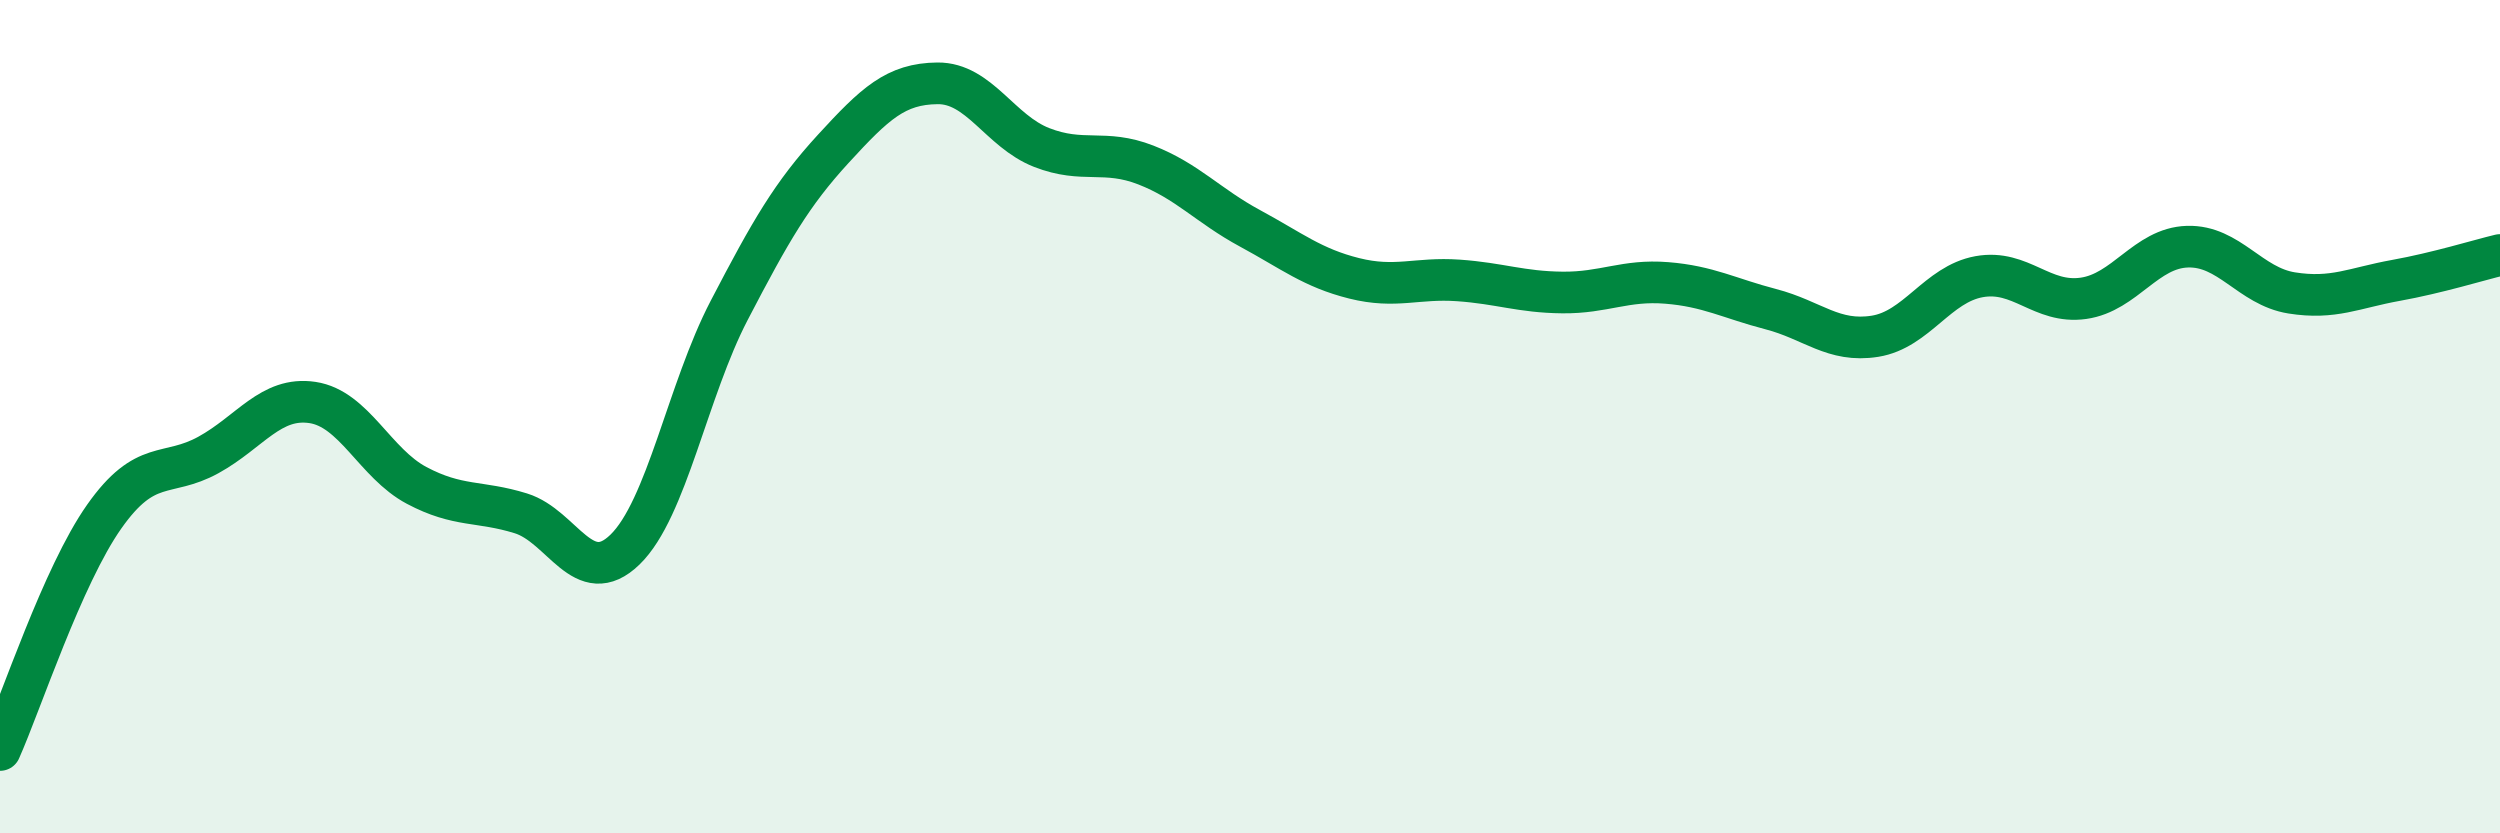
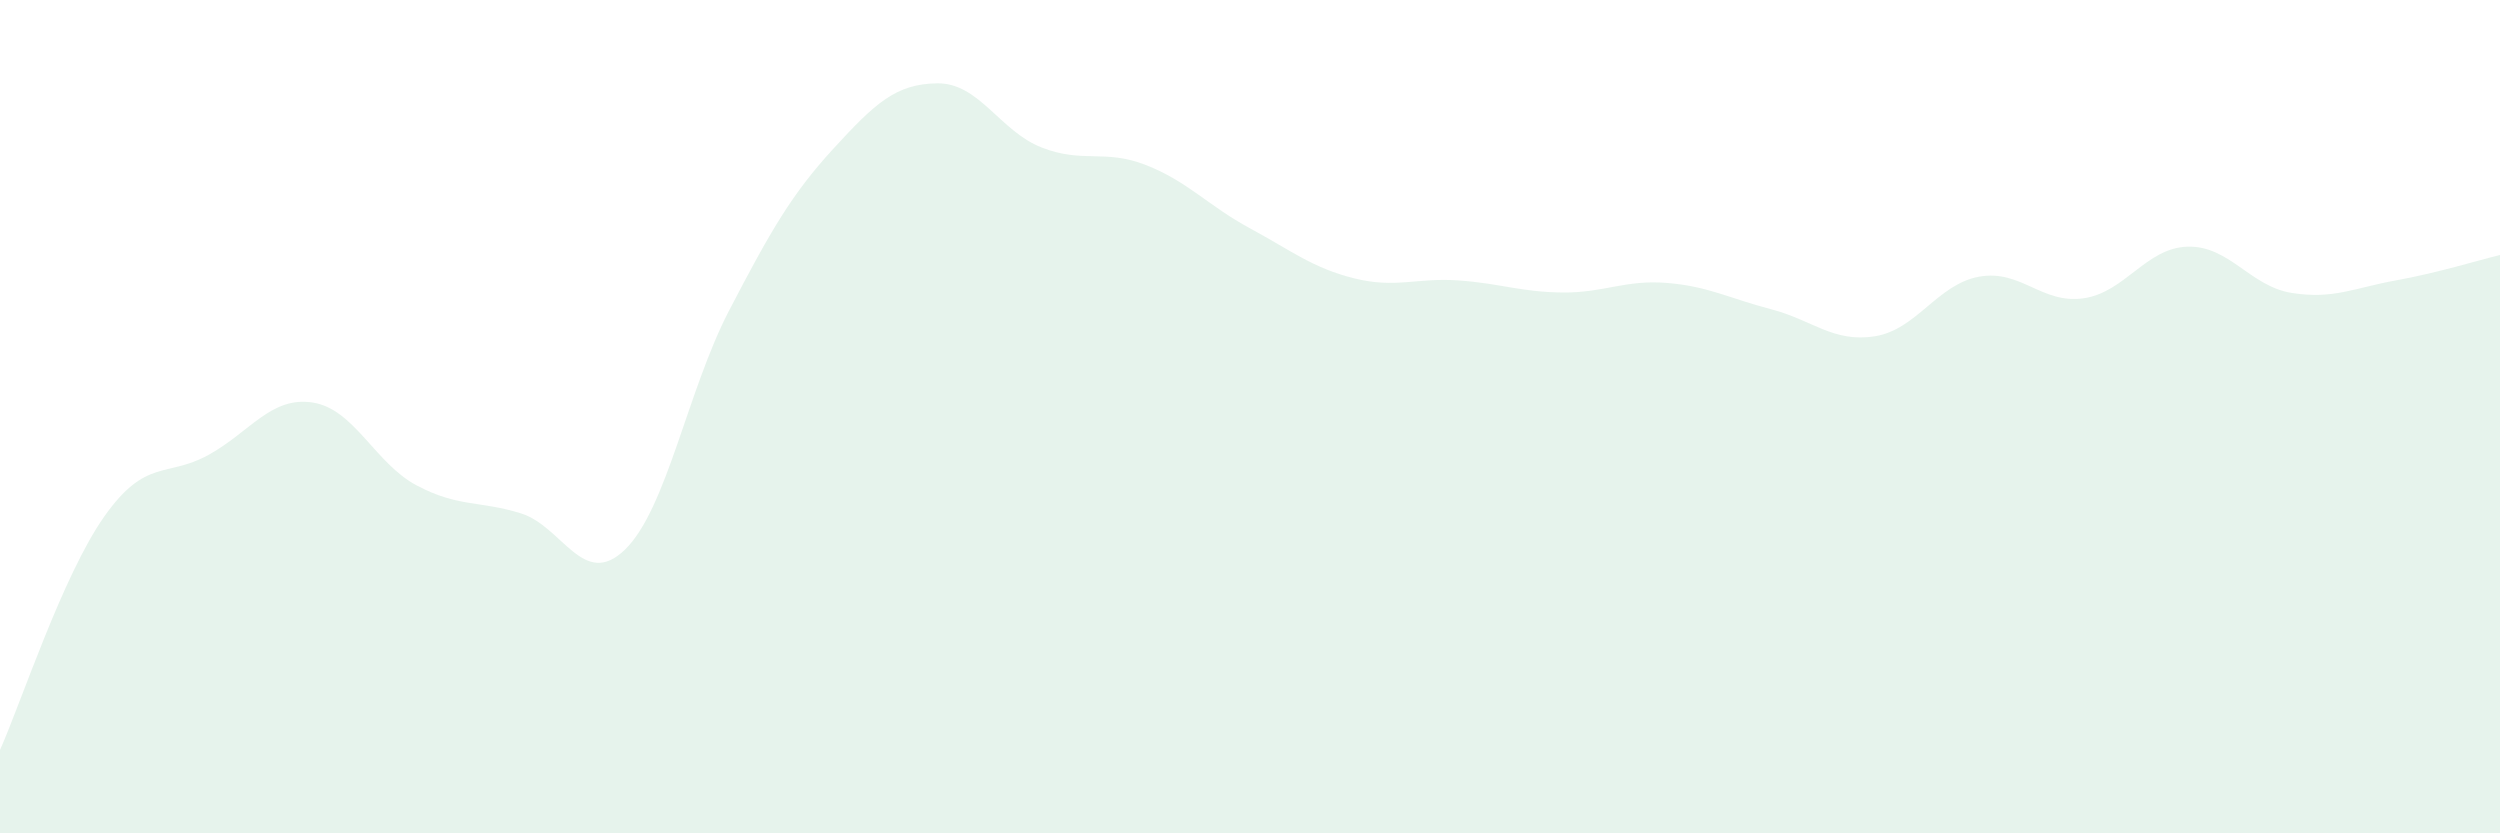
<svg xmlns="http://www.w3.org/2000/svg" width="60" height="20" viewBox="0 0 60 20">
  <path d="M 0,18 C 0.5,16.88 1.5,13.82 2.5,12.4 C 3.5,10.98 4,11.47 5,10.92 C 6,10.37 6.5,9.51 7.5,9.66 C 8.5,9.81 9,11.12 10,11.65 C 11,12.18 11.5,12.01 12.5,12.32 C 13.5,12.63 14,14.16 15,13.19 C 16,12.22 16.5,9.37 17.5,7.45 C 18.5,5.53 19,4.66 20,3.57 C 21,2.48 21.5,2.01 22.5,2 C 23.5,1.99 24,3.15 25,3.54 C 26,3.93 26.5,3.57 27.5,3.96 C 28.5,4.35 29,4.94 30,5.48 C 31,6.02 31.5,6.43 32.5,6.68 C 33.5,6.93 34,6.66 35,6.73 C 36,6.8 36.5,7.01 37.5,7.02 C 38.5,7.03 39,6.71 40,6.79 C 41,6.87 41.5,7.16 42.5,7.42 C 43.5,7.68 44,8.23 45,8.07 C 46,7.91 46.5,6.82 47.5,6.64 C 48.5,6.46 49,7.3 50,7.16 C 51,7.02 51.5,5.95 52.5,5.92 C 53.5,5.89 54,6.87 55,7.03 C 56,7.19 56.5,6.91 57.5,6.73 C 58.5,6.55 59.5,6.24 60,6.12L60 20L0 20Z" fill="#008740" opacity="0.1" stroke-linecap="round" stroke-linejoin="round" />
-   <path d="M 0,18 C 0.5,16.88 1.5,13.82 2.5,12.4 C 3.5,10.98 4,11.47 5,10.92 C 6,10.37 6.5,9.51 7.5,9.66 C 8.5,9.81 9,11.12 10,11.65 C 11,12.18 11.5,12.01 12.5,12.32 C 13.5,12.63 14,14.16 15,13.19 C 16,12.22 16.5,9.37 17.5,7.45 C 18.5,5.53 19,4.66 20,3.57 C 21,2.48 21.5,2.01 22.5,2 C 23.5,1.99 24,3.15 25,3.54 C 26,3.93 26.5,3.57 27.5,3.96 C 28.5,4.35 29,4.94 30,5.48 C 31,6.02 31.5,6.43 32.5,6.68 C 33.5,6.93 34,6.66 35,6.73 C 36,6.8 36.5,7.01 37.5,7.02 C 38.5,7.03 39,6.71 40,6.79 C 41,6.87 41.5,7.16 42.5,7.42 C 43.5,7.68 44,8.23 45,8.07 C 46,7.91 46.5,6.82 47.5,6.64 C 48.5,6.46 49,7.3 50,7.16 C 51,7.02 51.5,5.95 52.5,5.92 C 53.5,5.89 54,6.87 55,7.03 C 56,7.19 56.5,6.91 57.5,6.73 C 58.5,6.55 59.5,6.24 60,6.12" stroke="#008740" stroke-width="1" fill="none" stroke-linecap="round" stroke-linejoin="round" />
</svg>